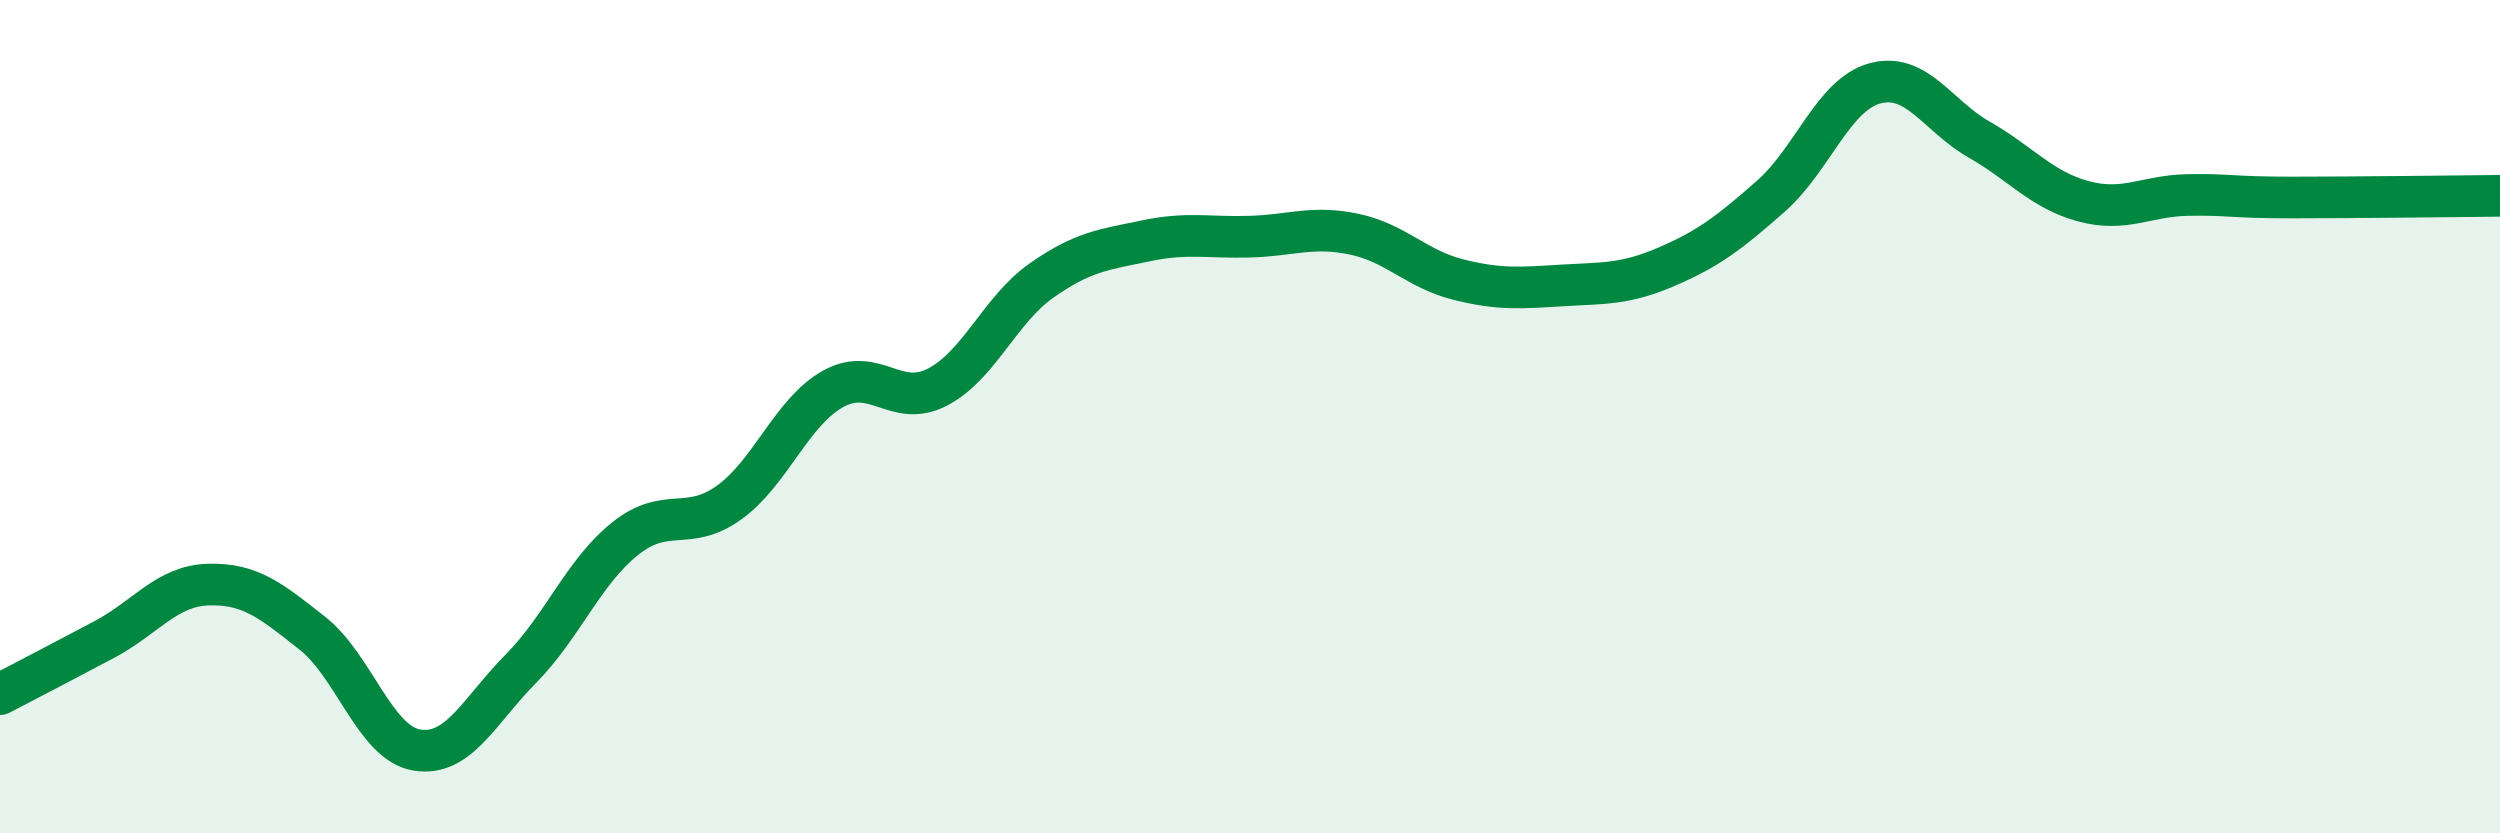
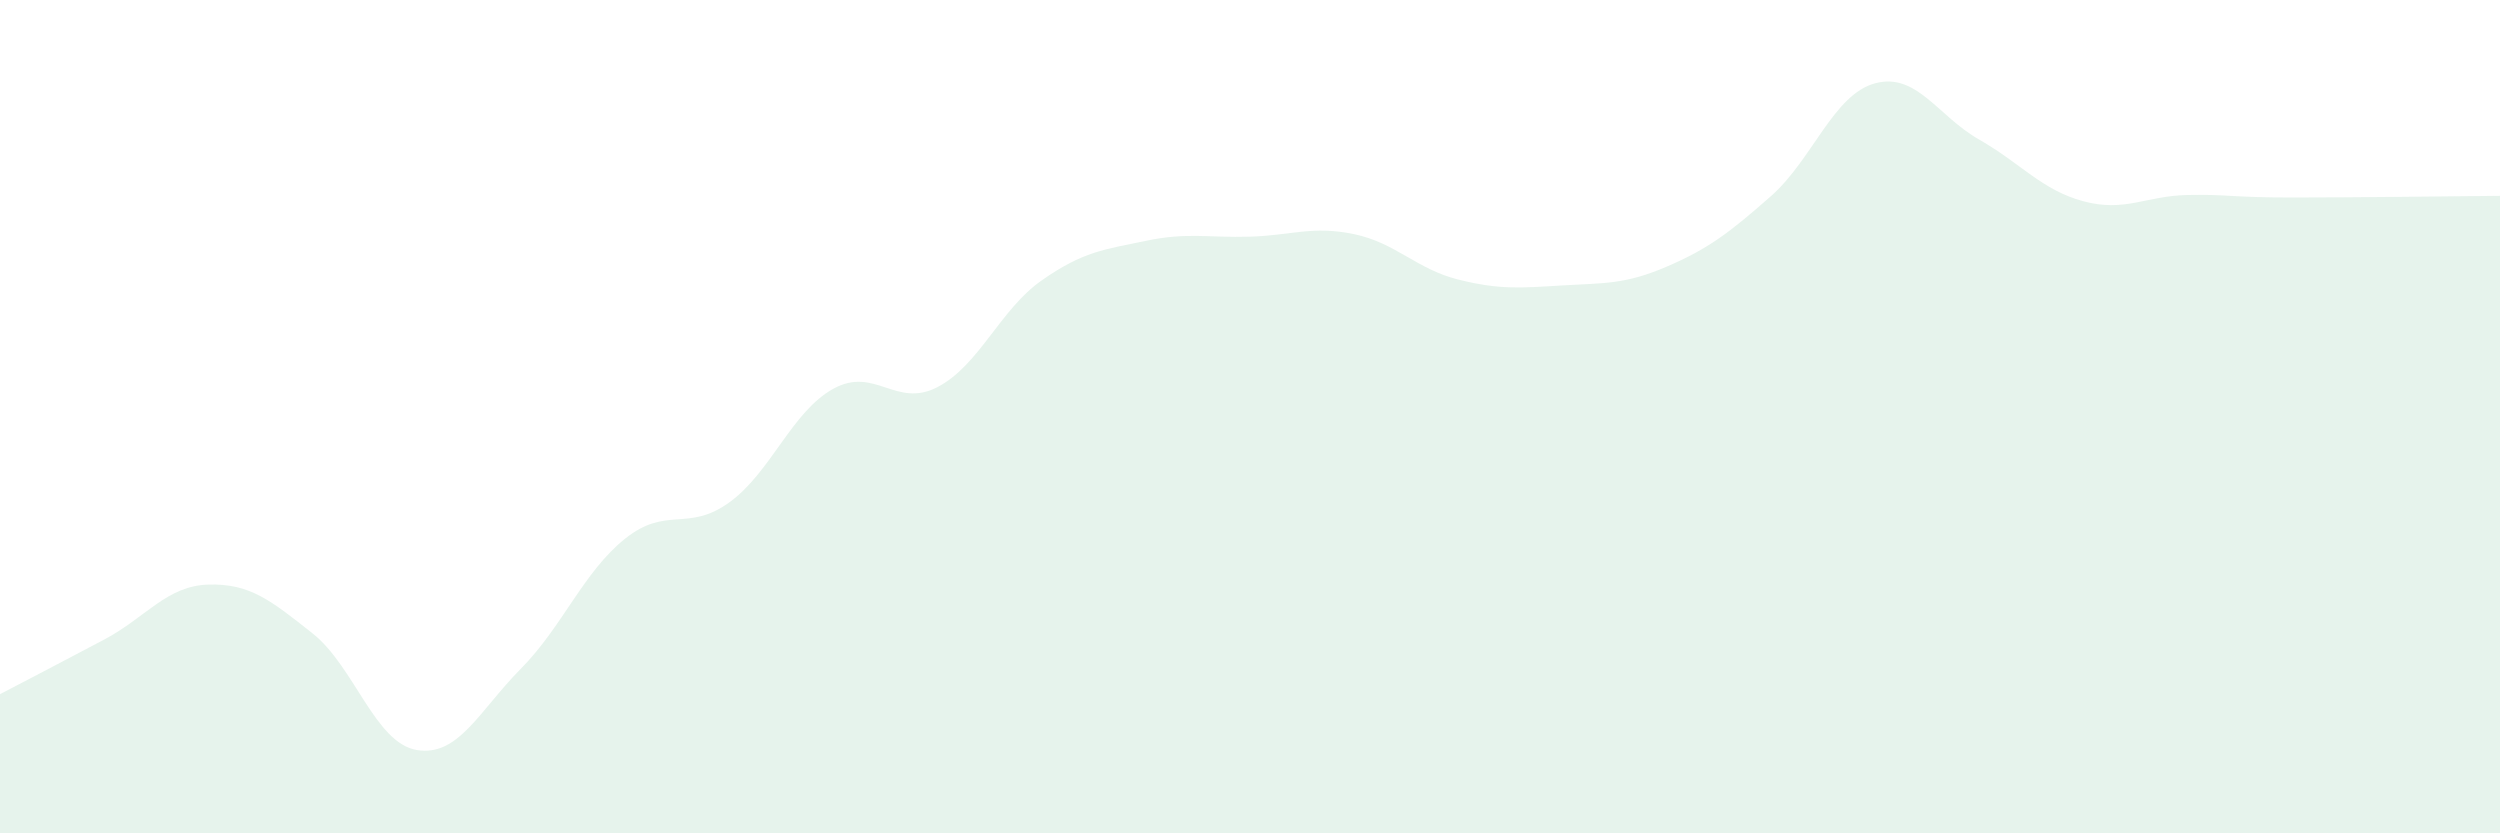
<svg xmlns="http://www.w3.org/2000/svg" width="60" height="20" viewBox="0 0 60 20">
  <path d="M 0,16.66 C 0.5,16.4 1.5,15.88 2.5,15.35 C 3.5,14.82 4,14.06 5,14.03 C 6,14 6.5,14.41 7.5,15.2 C 8.5,15.99 9,17.83 10,18 C 11,18.17 11.5,17.06 12.5,16.05 C 13.5,15.04 14,13.73 15,12.93 C 16,12.13 16.5,12.78 17.5,12.06 C 18.5,11.34 19,9.88 20,9.33 C 21,8.78 21.5,9.81 22.5,9.29 C 23.5,8.77 24,7.43 25,6.73 C 26,6.03 26.5,5.99 27.5,5.78 C 28.5,5.57 29,5.71 30,5.68 C 31,5.65 31.5,5.41 32.5,5.62 C 33.5,5.83 34,6.46 35,6.71 C 36,6.96 36.5,6.91 37.5,6.85 C 38.5,6.79 39,6.83 40,6.4 C 41,5.97 41.5,5.59 42.5,4.71 C 43.5,3.83 44,2.27 45,2 C 46,1.73 46.5,2.78 47.5,3.35 C 48.5,3.92 49,4.56 50,4.83 C 51,5.1 51.5,4.7 52.5,4.68 C 53.5,4.66 53.5,4.74 55,4.74 C 56.5,4.74 59,4.71 60,4.7L60 20L0 20Z" fill="#008740" opacity="0.1" stroke-linecap="round" stroke-linejoin="round" />
-   <path d="M 0,16.66 C 0.5,16.4 1.5,15.88 2.5,15.35 C 3.5,14.82 4,14.06 5,14.03 C 6,14 6.5,14.41 7.5,15.2 C 8.5,15.99 9,17.83 10,18 C 11,18.17 11.5,17.06 12.5,16.05 C 13.5,15.04 14,13.73 15,12.93 C 16,12.13 16.5,12.78 17.5,12.06 C 18.5,11.34 19,9.88 20,9.33 C 21,8.78 21.5,9.81 22.5,9.29 C 23.5,8.77 24,7.43 25,6.73 C 26,6.03 26.5,5.99 27.5,5.78 C 28.5,5.57 29,5.71 30,5.68 C 31,5.65 31.5,5.41 32.5,5.62 C 33.5,5.83 34,6.46 35,6.71 C 36,6.96 36.5,6.91 37.5,6.85 C 38.5,6.79 39,6.83 40,6.4 C 41,5.97 41.5,5.59 42.5,4.71 C 43.5,3.83 44,2.27 45,2 C 46,1.73 46.5,2.78 47.5,3.35 C 48.5,3.92 49,4.56 50,4.83 C 51,5.1 51.5,4.7 52.5,4.68 C 53.5,4.66 53.5,4.74 55,4.74 C 56.5,4.74 59,4.71 60,4.7" stroke="#008740" stroke-width="1" fill="none" stroke-linecap="round" stroke-linejoin="round" />
</svg>